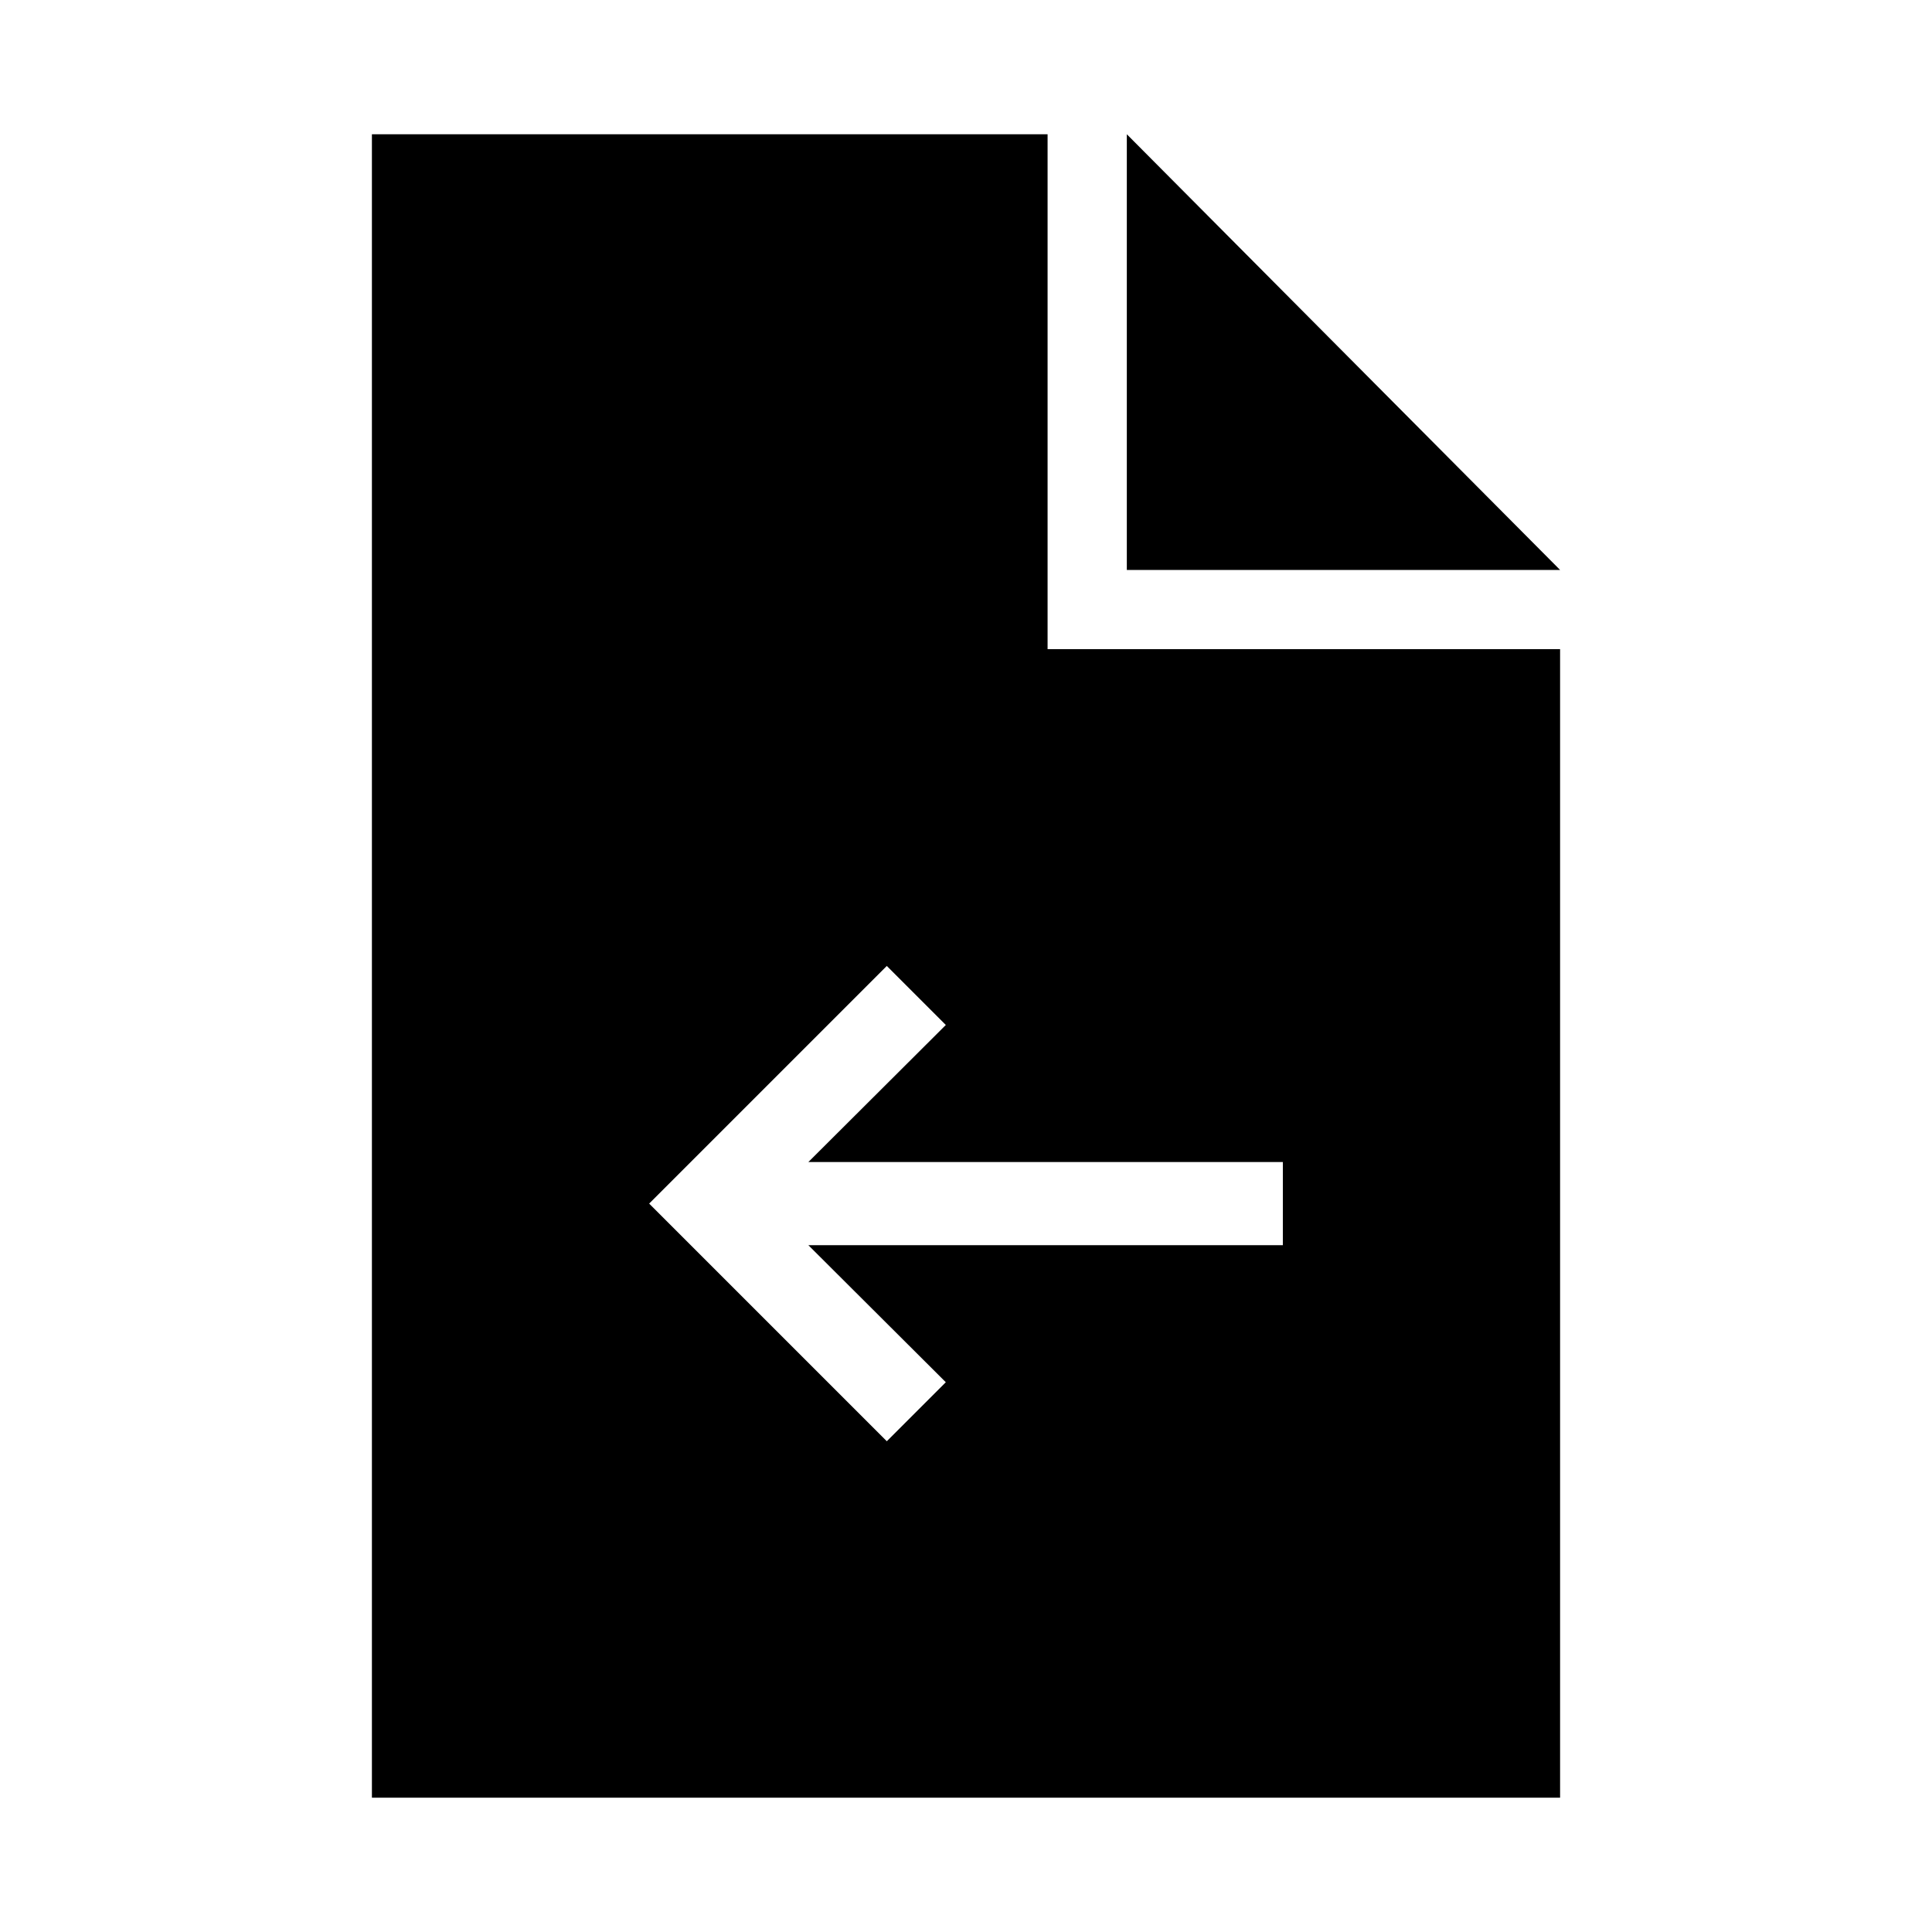
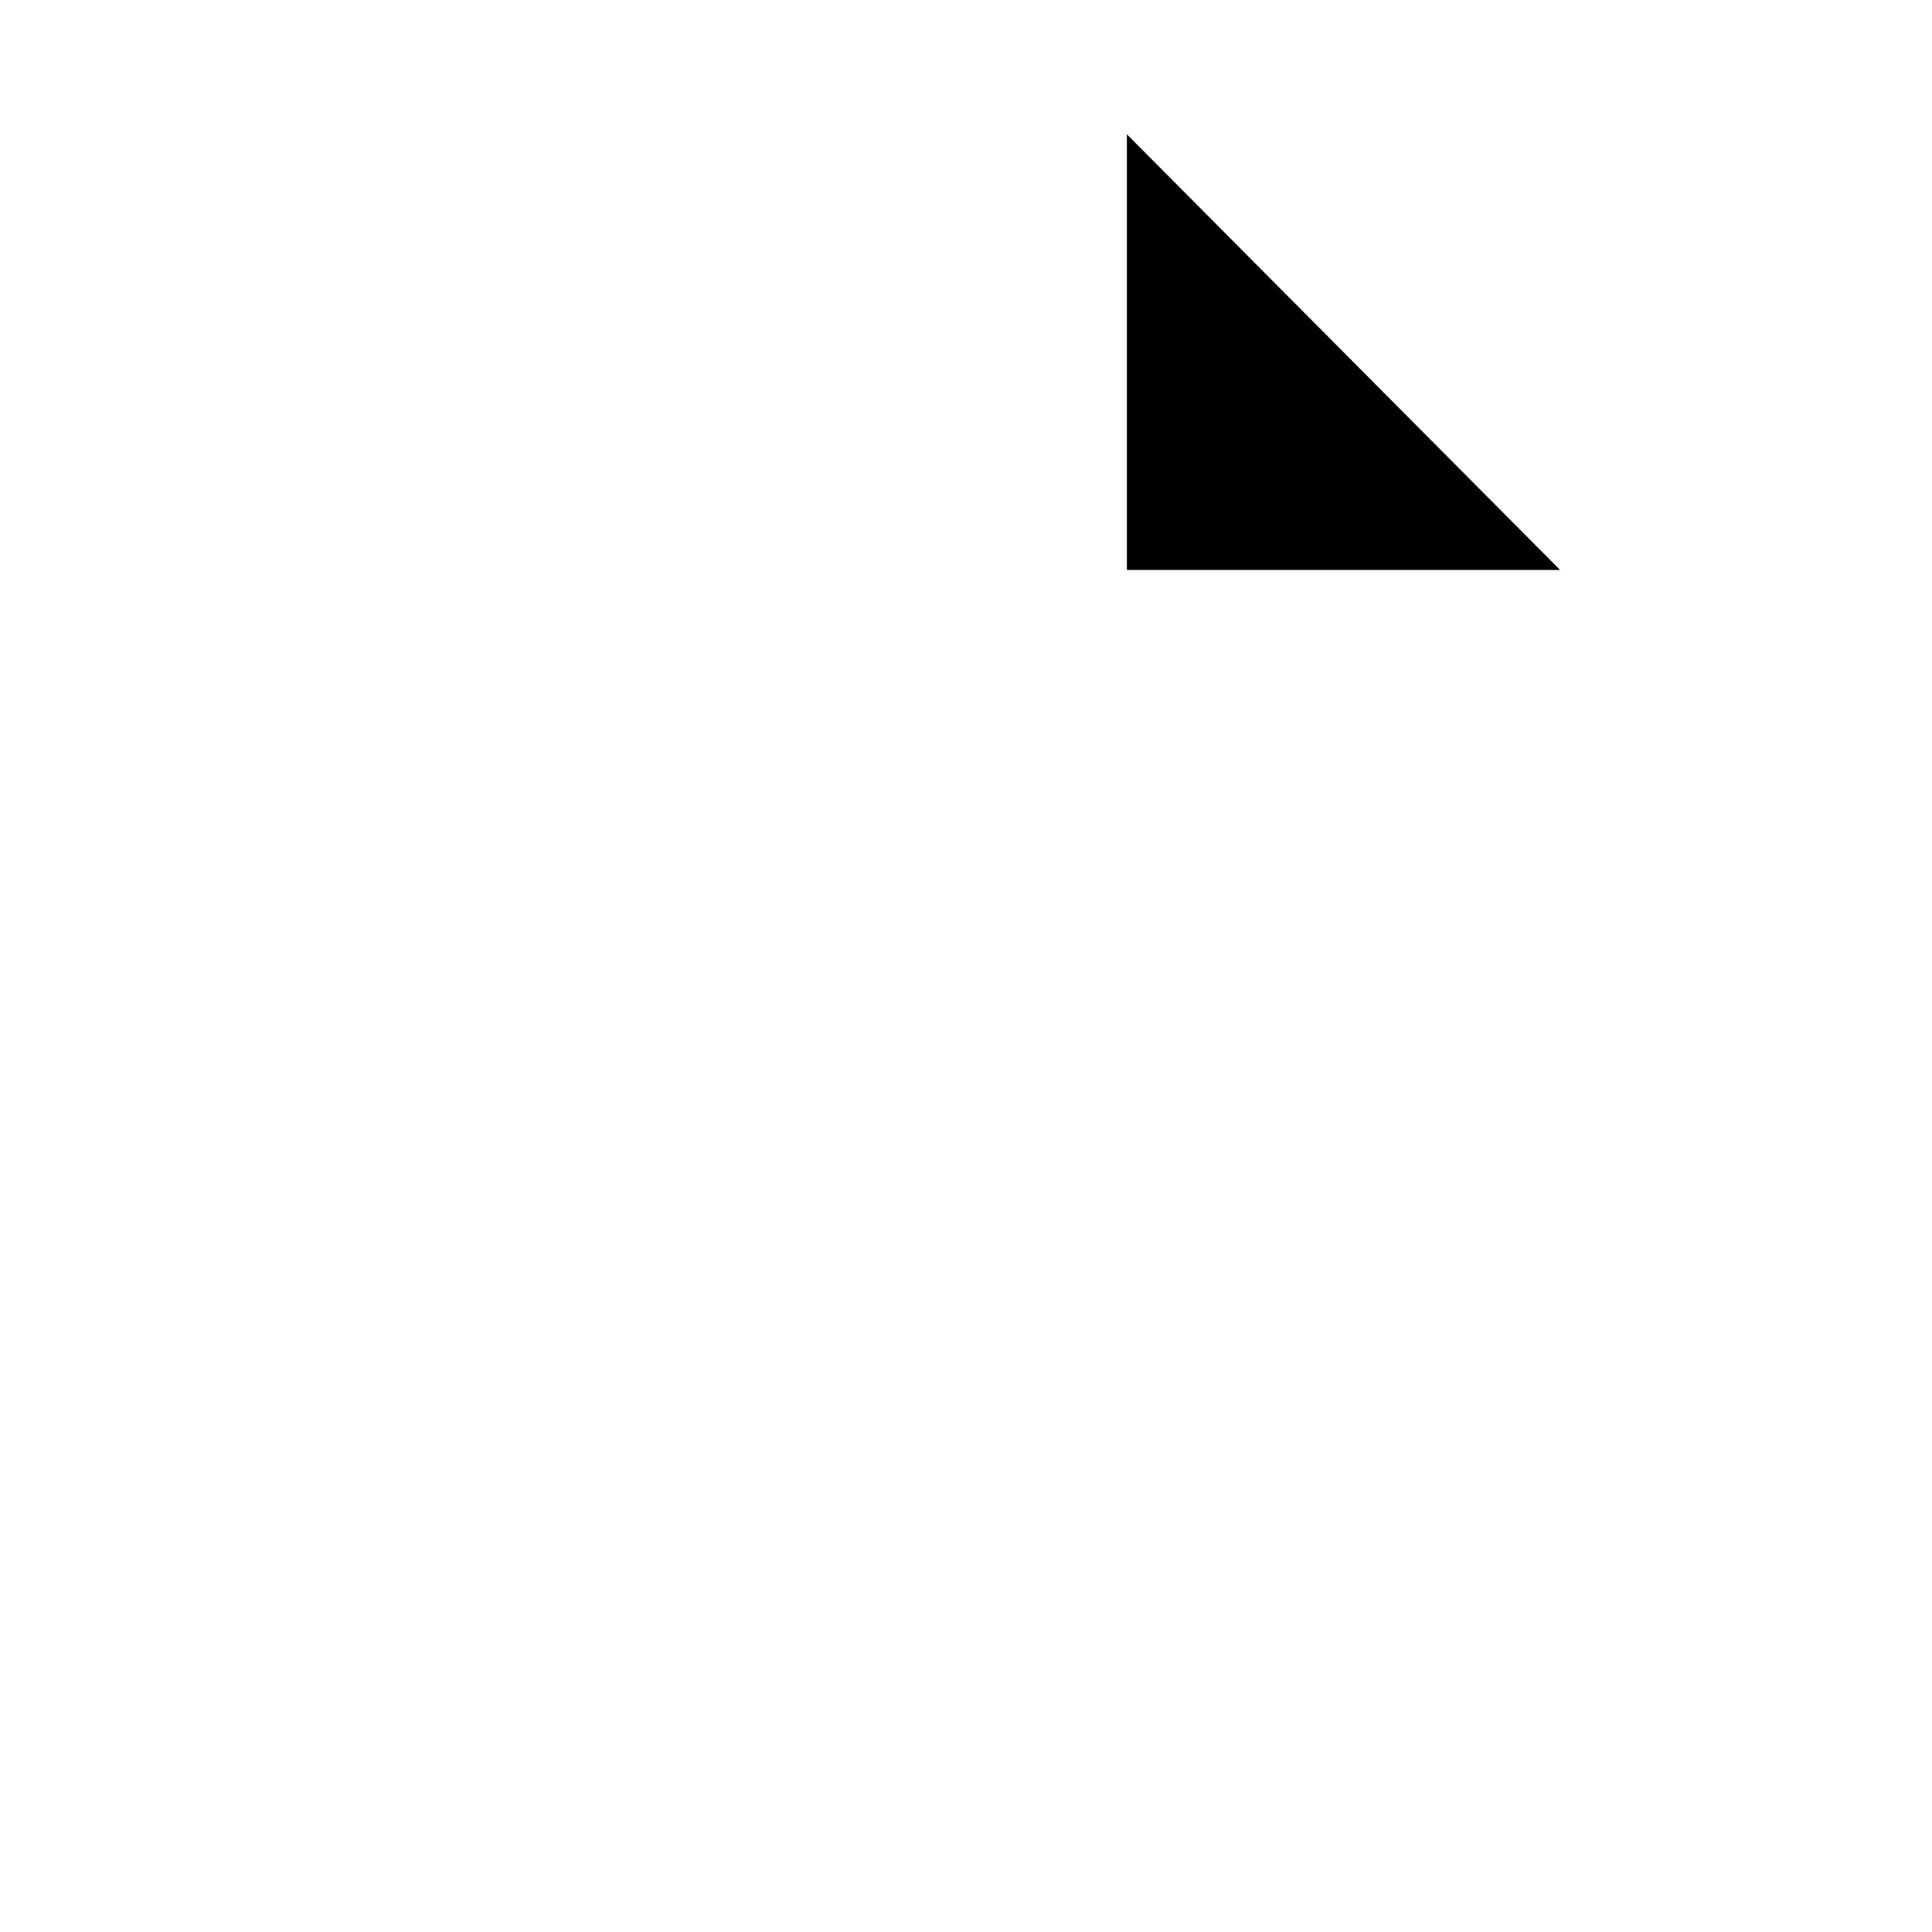
<svg xmlns="http://www.w3.org/2000/svg" fill="#000000" width="800px" height="800px" version="1.1" viewBox="144 144 512 512">
  <g>
    <path d="m442.62 179.58v115.46h114.82z" />
-     <path d="m557.44 316.03h-135.82v-136.45h-179.06v440.83h314.88zm-73.473 157.96h-125.74l36.422 36.316-15.637 15.637-62.977-62.977 62.977-62.977 15.641 15.641-36.422 36.316h125.74z" />
  </g>
</svg>